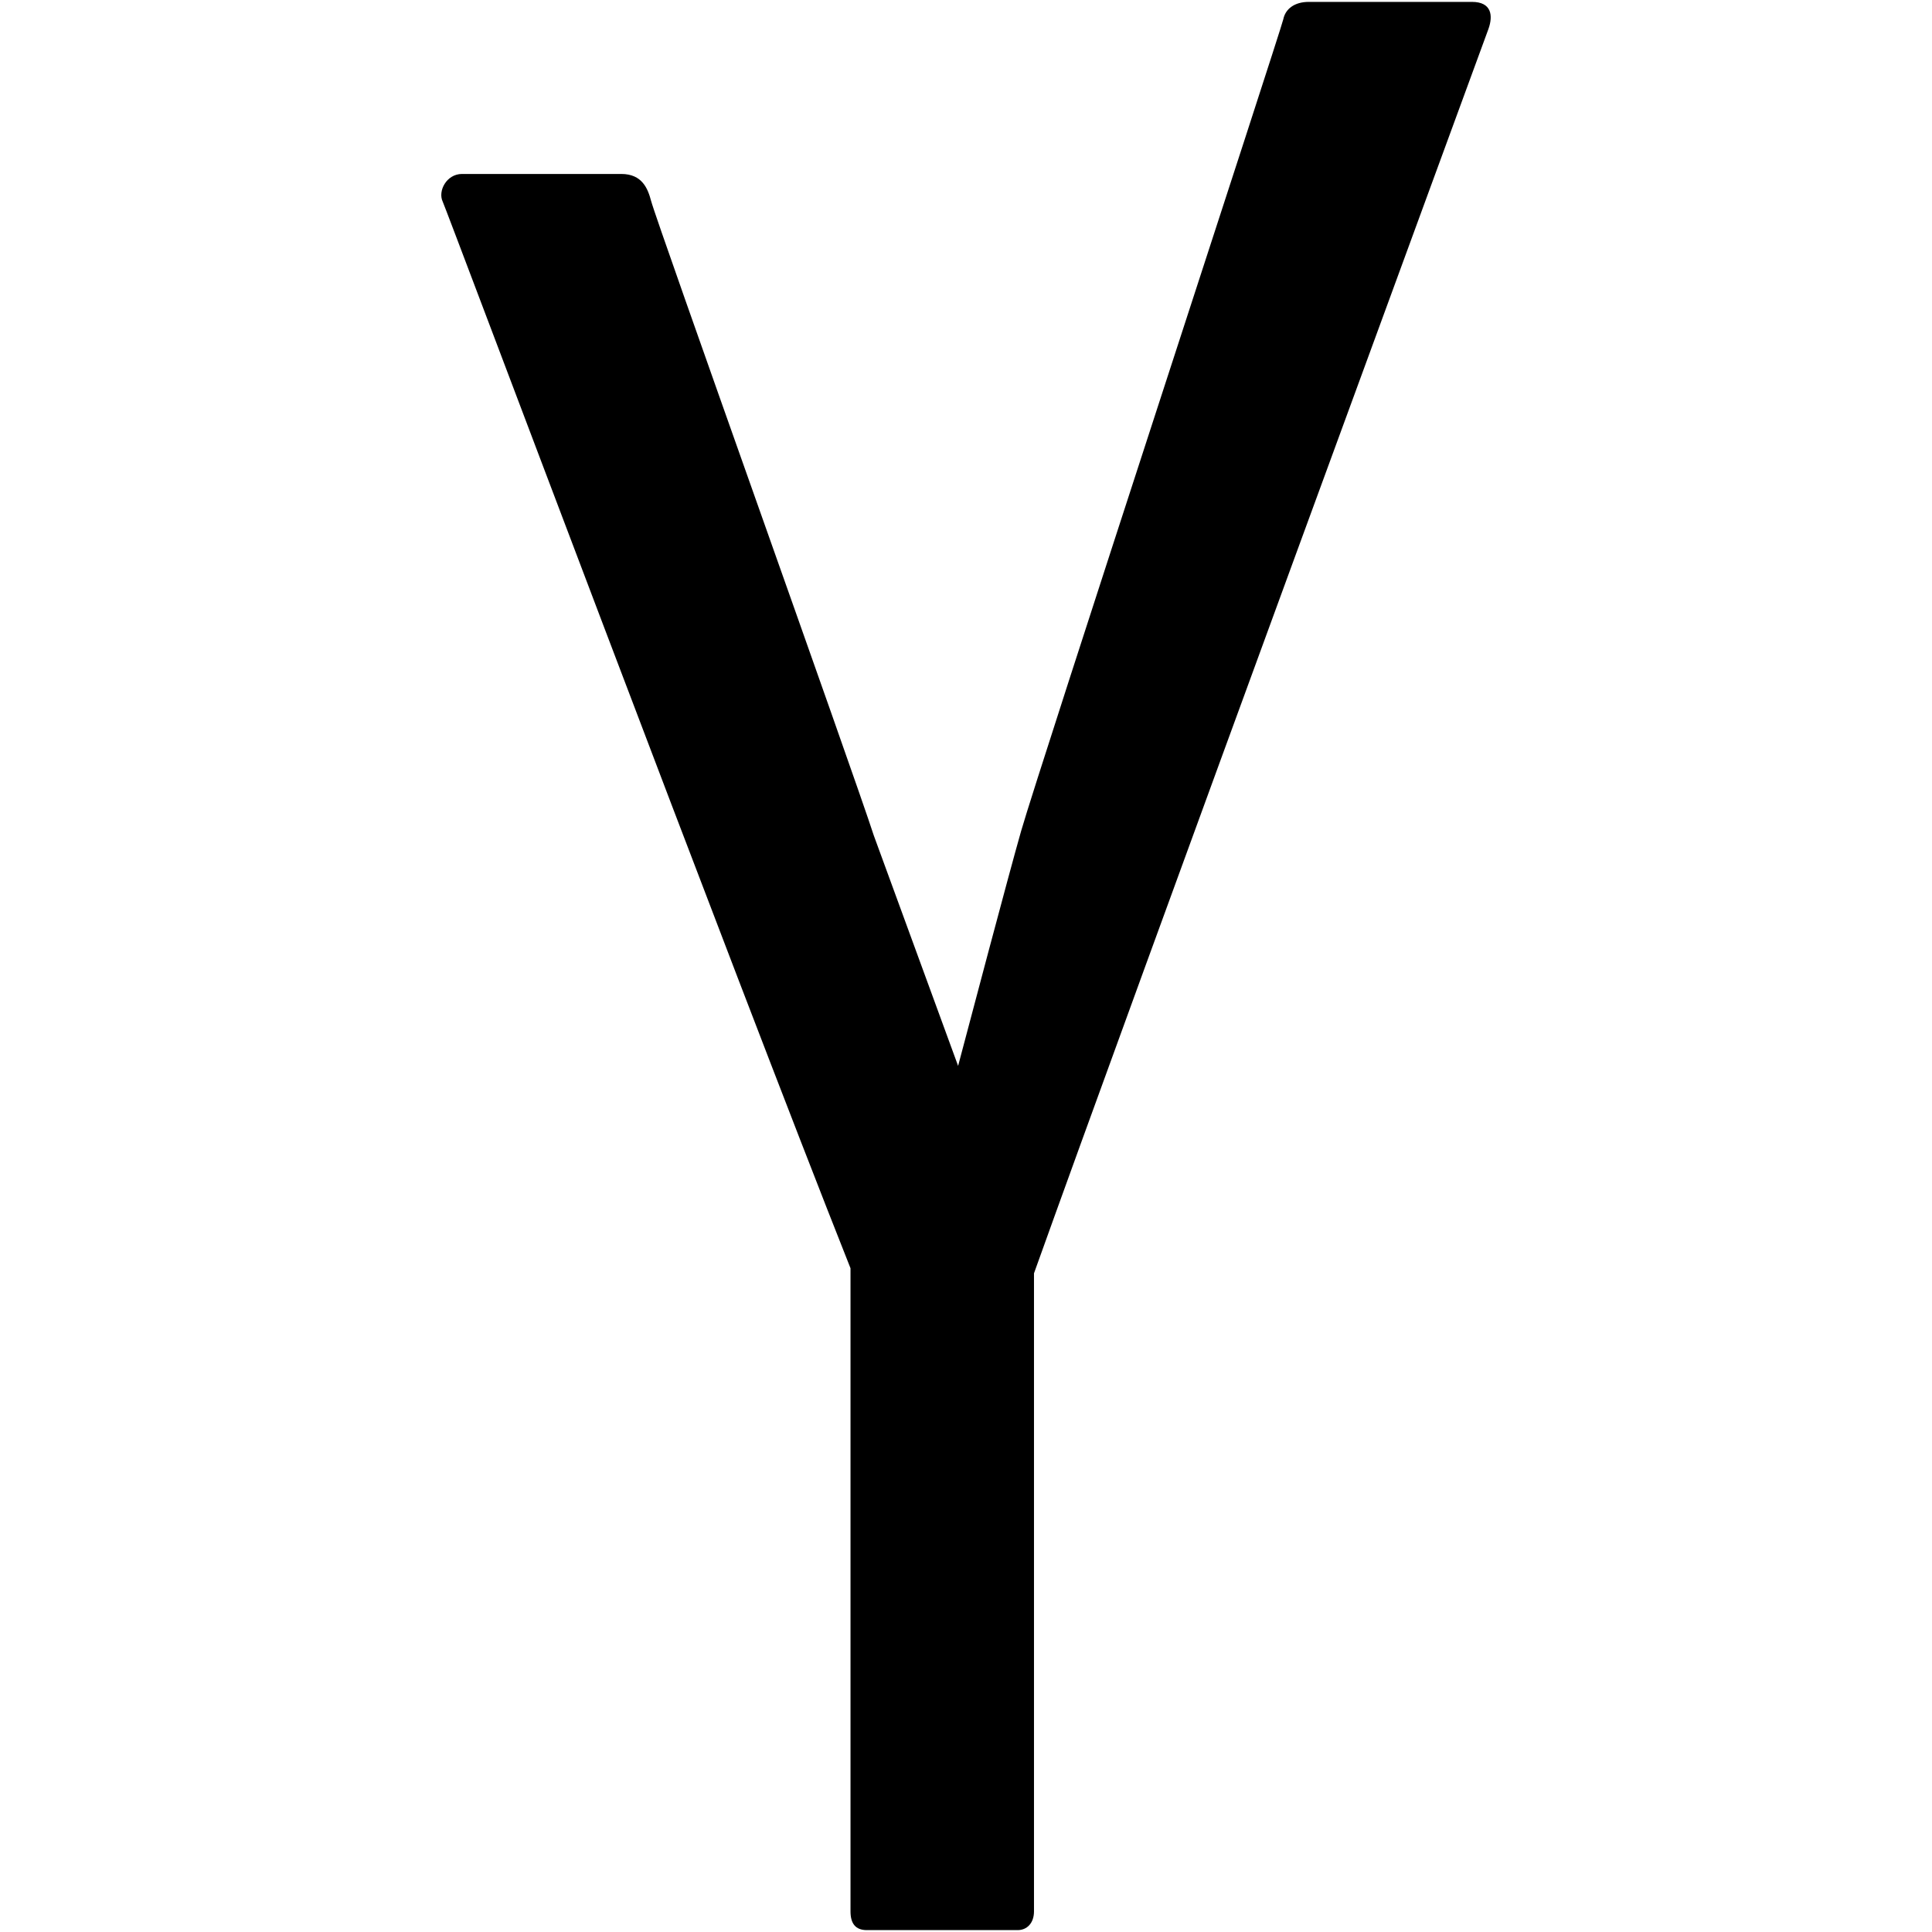
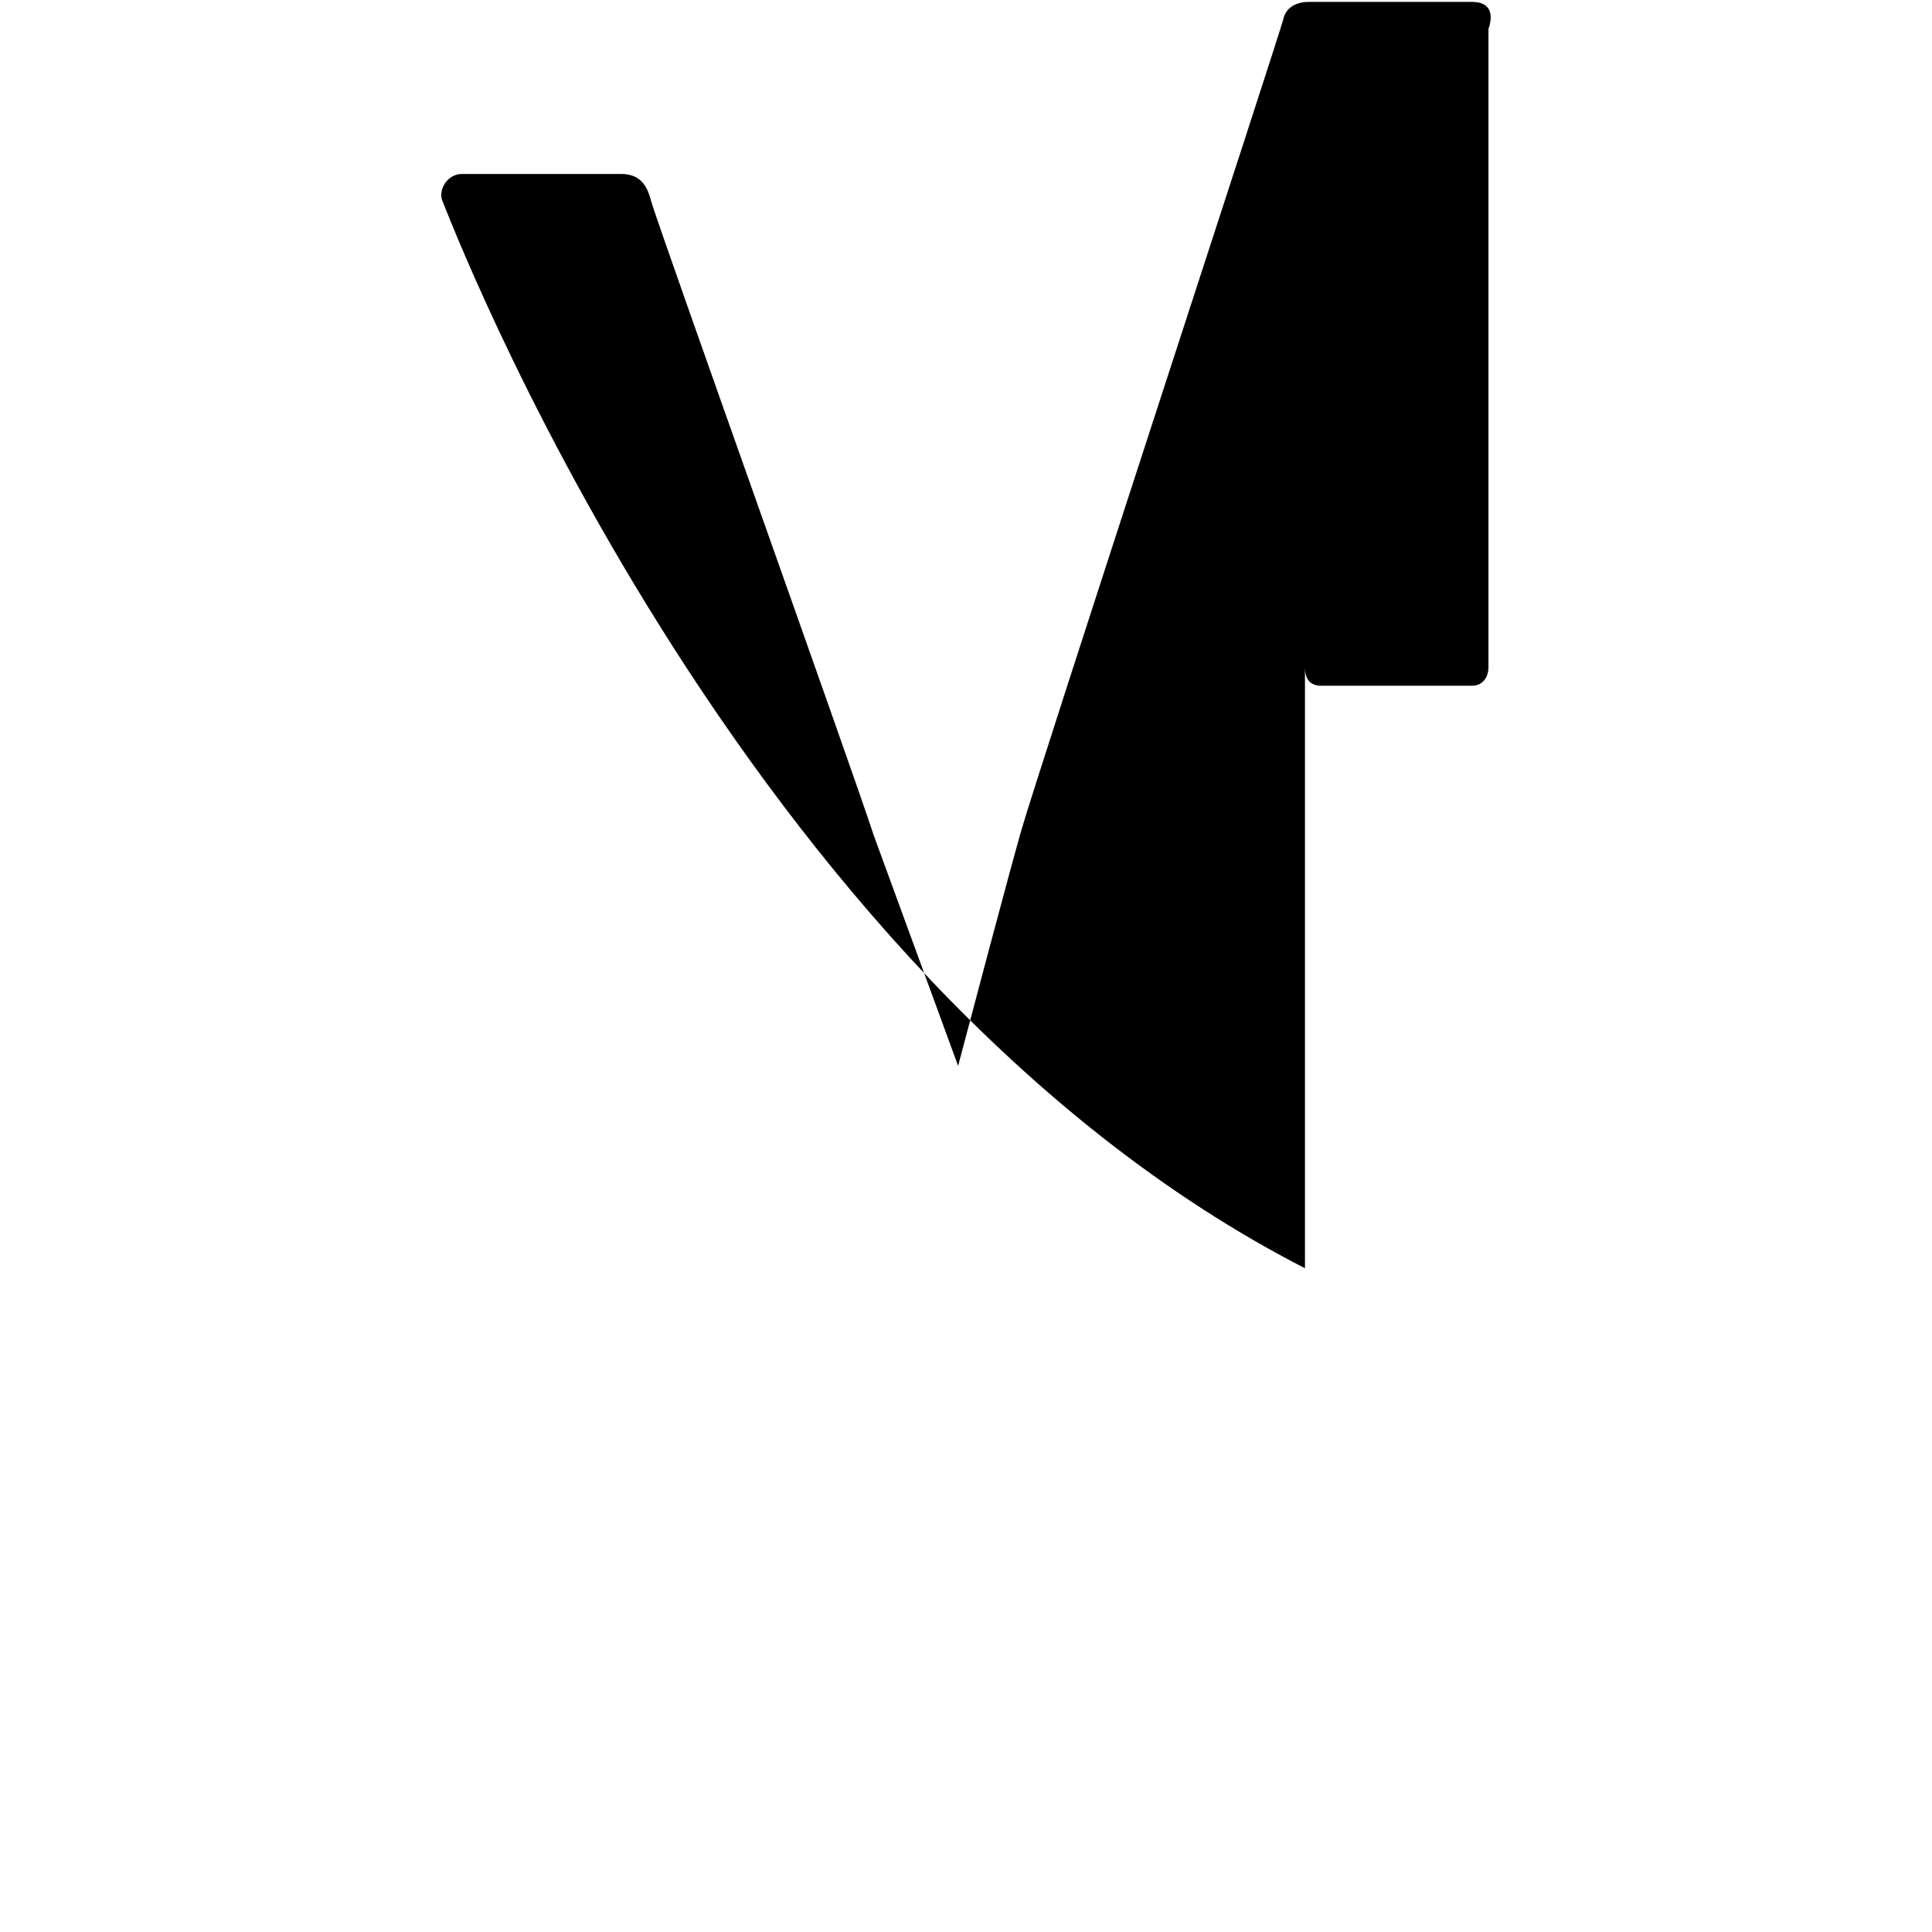
<svg xmlns="http://www.w3.org/2000/svg" fill="#000000" version="1.1" width="800px" height="800px" viewBox="0 0 512 512" enable-background="new 0 0 512 512" xml:space="preserve">
  <g id="e6c6b53d3c8160b22dad35a0f710659c">
-     <path display="inline" d="M394.456,7.668c-1.019,2.857-94.771,258.041-120.438,329.774v7.534v161.56   c0,3.104-1.858,4.964-4.33,4.964h-39.965c-3.095,0-4.331-1.859-4.331-4.964V336.098C194.602,258.58,118.38,55.682,117.322,53.437   c-1.334-2.808,1.009-7.336,5.122-7.336h42.2c5.596,0,7.06,3.965,7.91,7.158c1.522,5.814,53.569,151.336,59.008,168.146   l22.346,61.064c2.59-9.799,13.387-50.624,16.69-62.202c4.677-16.333,68.935-212.42,69.488-215.159   c0.554-2.729,2.946-4.607,6.764-4.607h43.228C395.336,0.5,395.702,4.178,394.456,7.668z">
+     <path display="inline" d="M394.456,7.668v7.534v161.56   c0,3.104-1.858,4.964-4.33,4.964h-39.965c-3.095,0-4.331-1.859-4.331-4.964V336.098C194.602,258.58,118.38,55.682,117.322,53.437   c-1.334-2.808,1.009-7.336,5.122-7.336h42.2c5.596,0,7.06,3.965,7.91,7.158c1.522,5.814,53.569,151.336,59.008,168.146   l22.346,61.064c2.59-9.799,13.387-50.624,16.69-62.202c4.677-16.333,68.935-212.42,69.488-215.159   c0.554-2.729,2.946-4.607,6.764-4.607h43.228C395.336,0.5,395.702,4.178,394.456,7.668z">

</path>
  </g>
</svg>